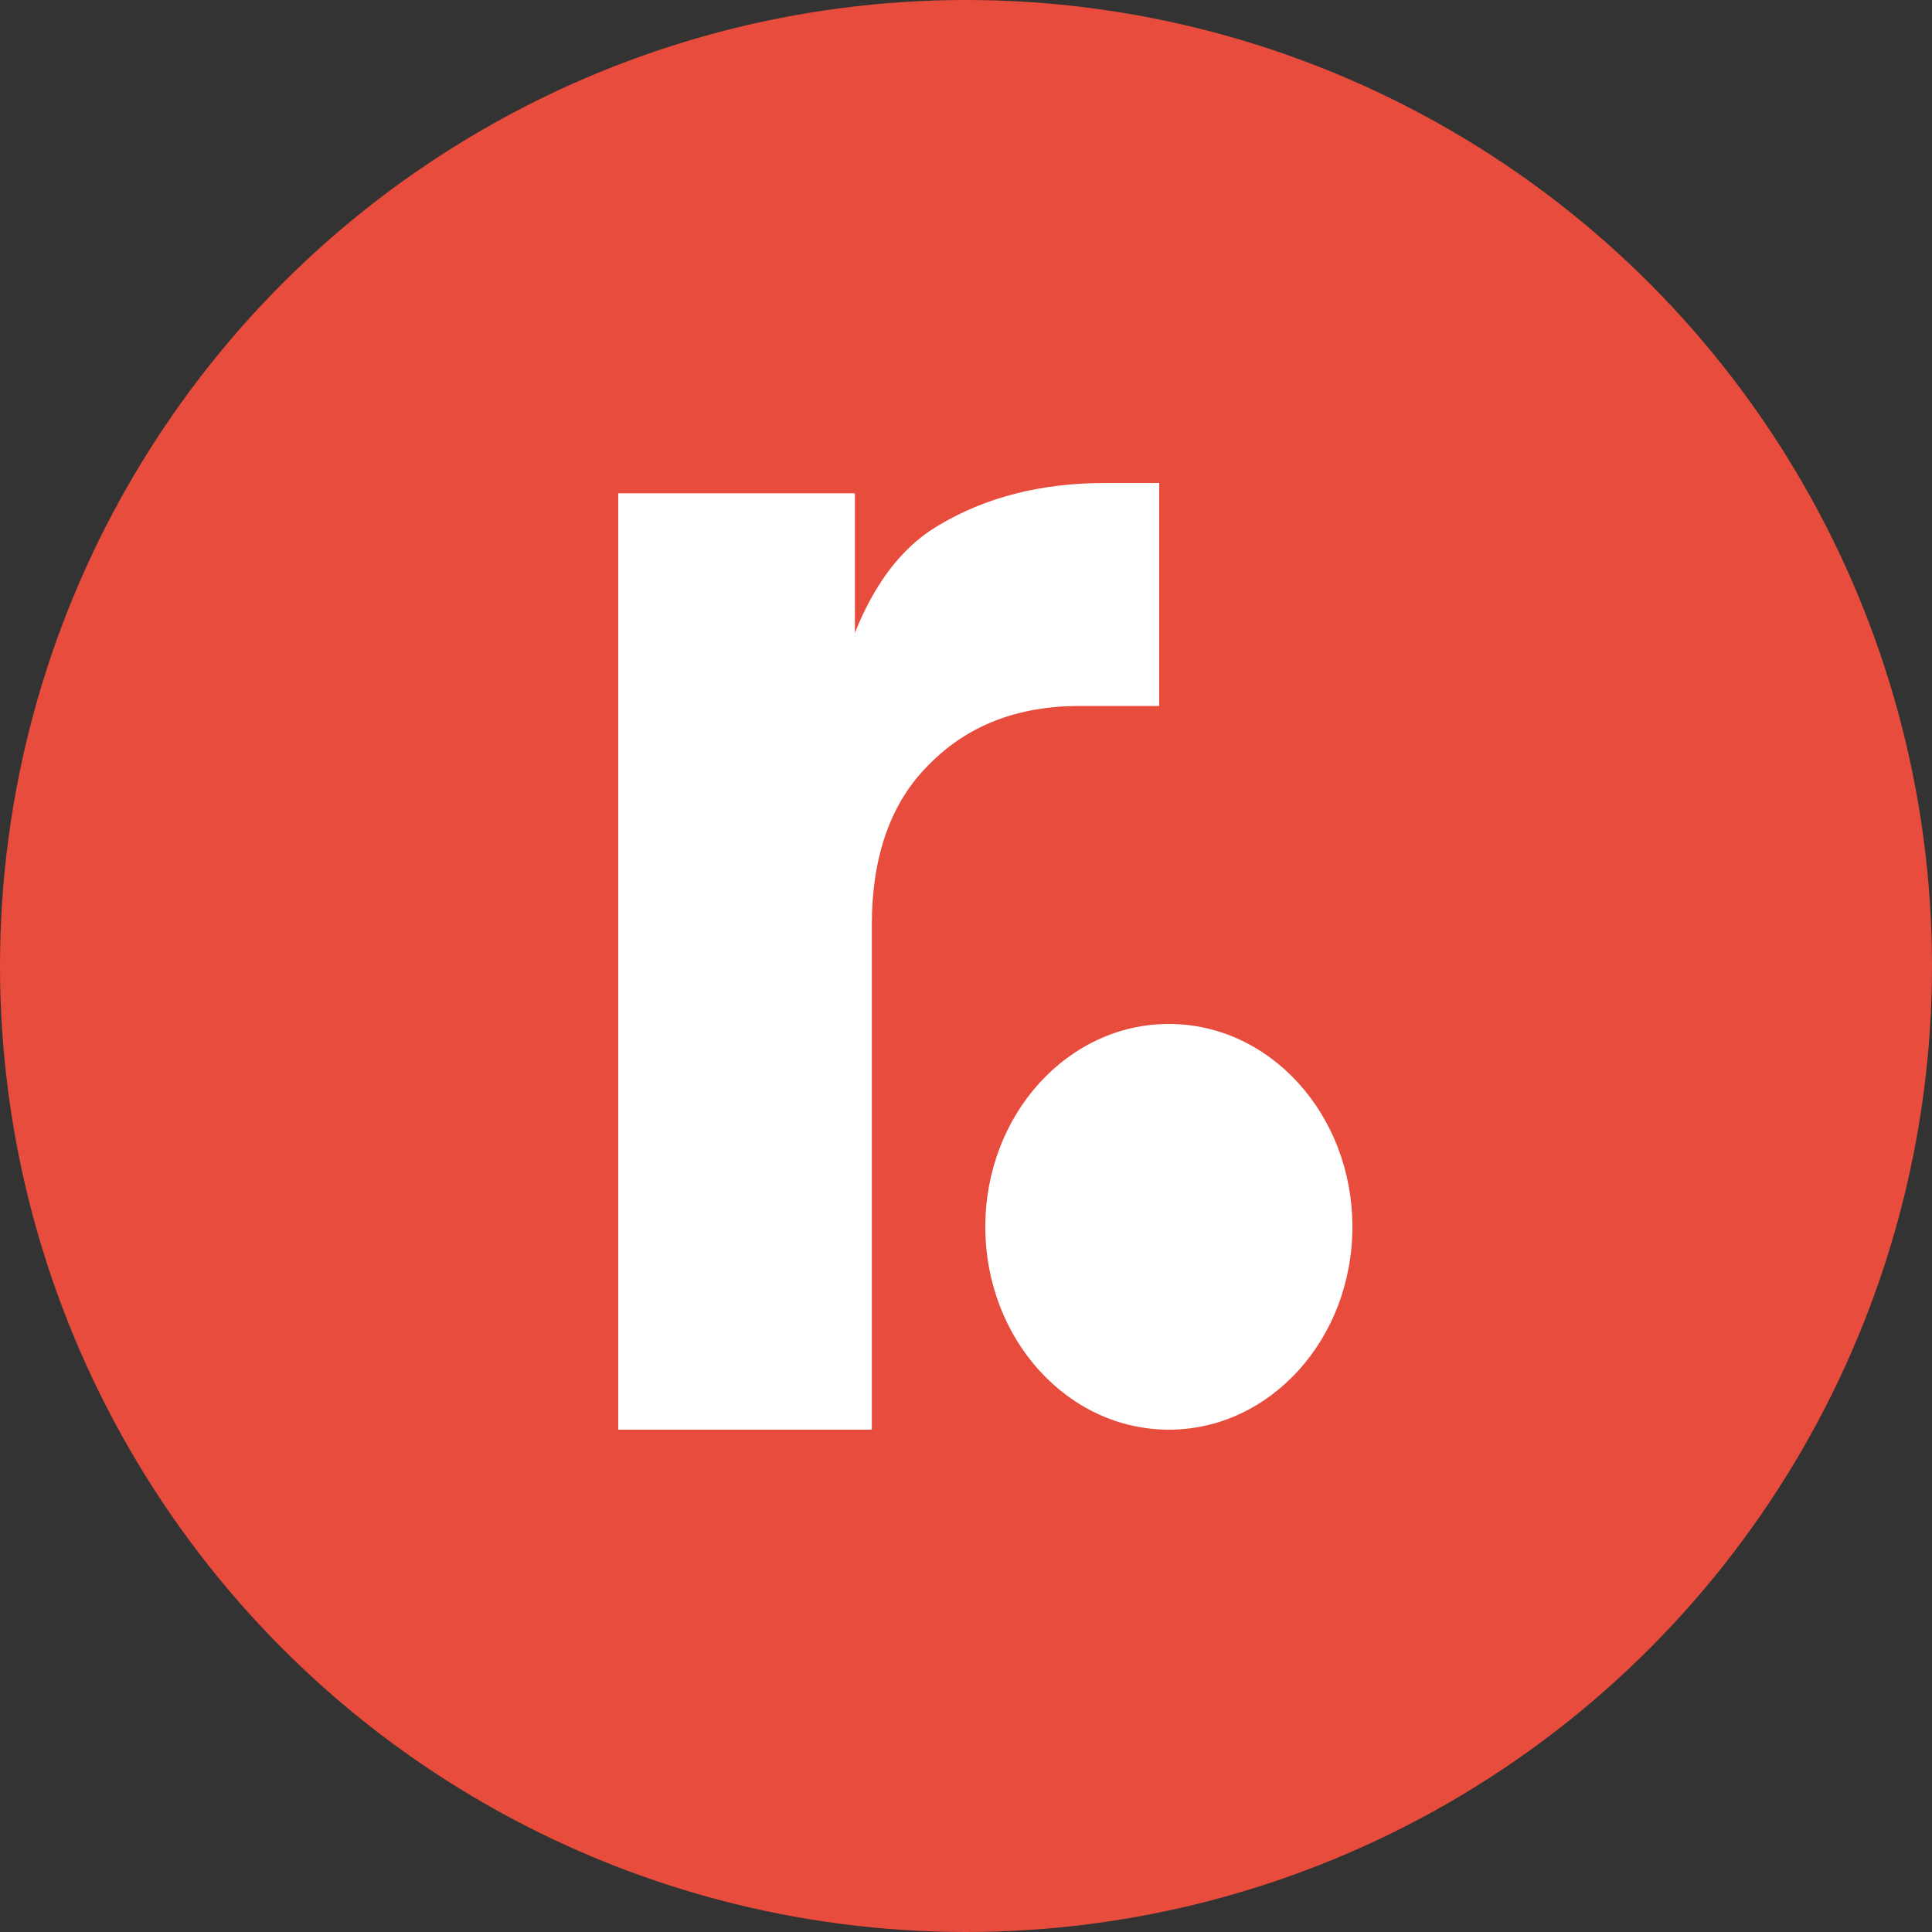
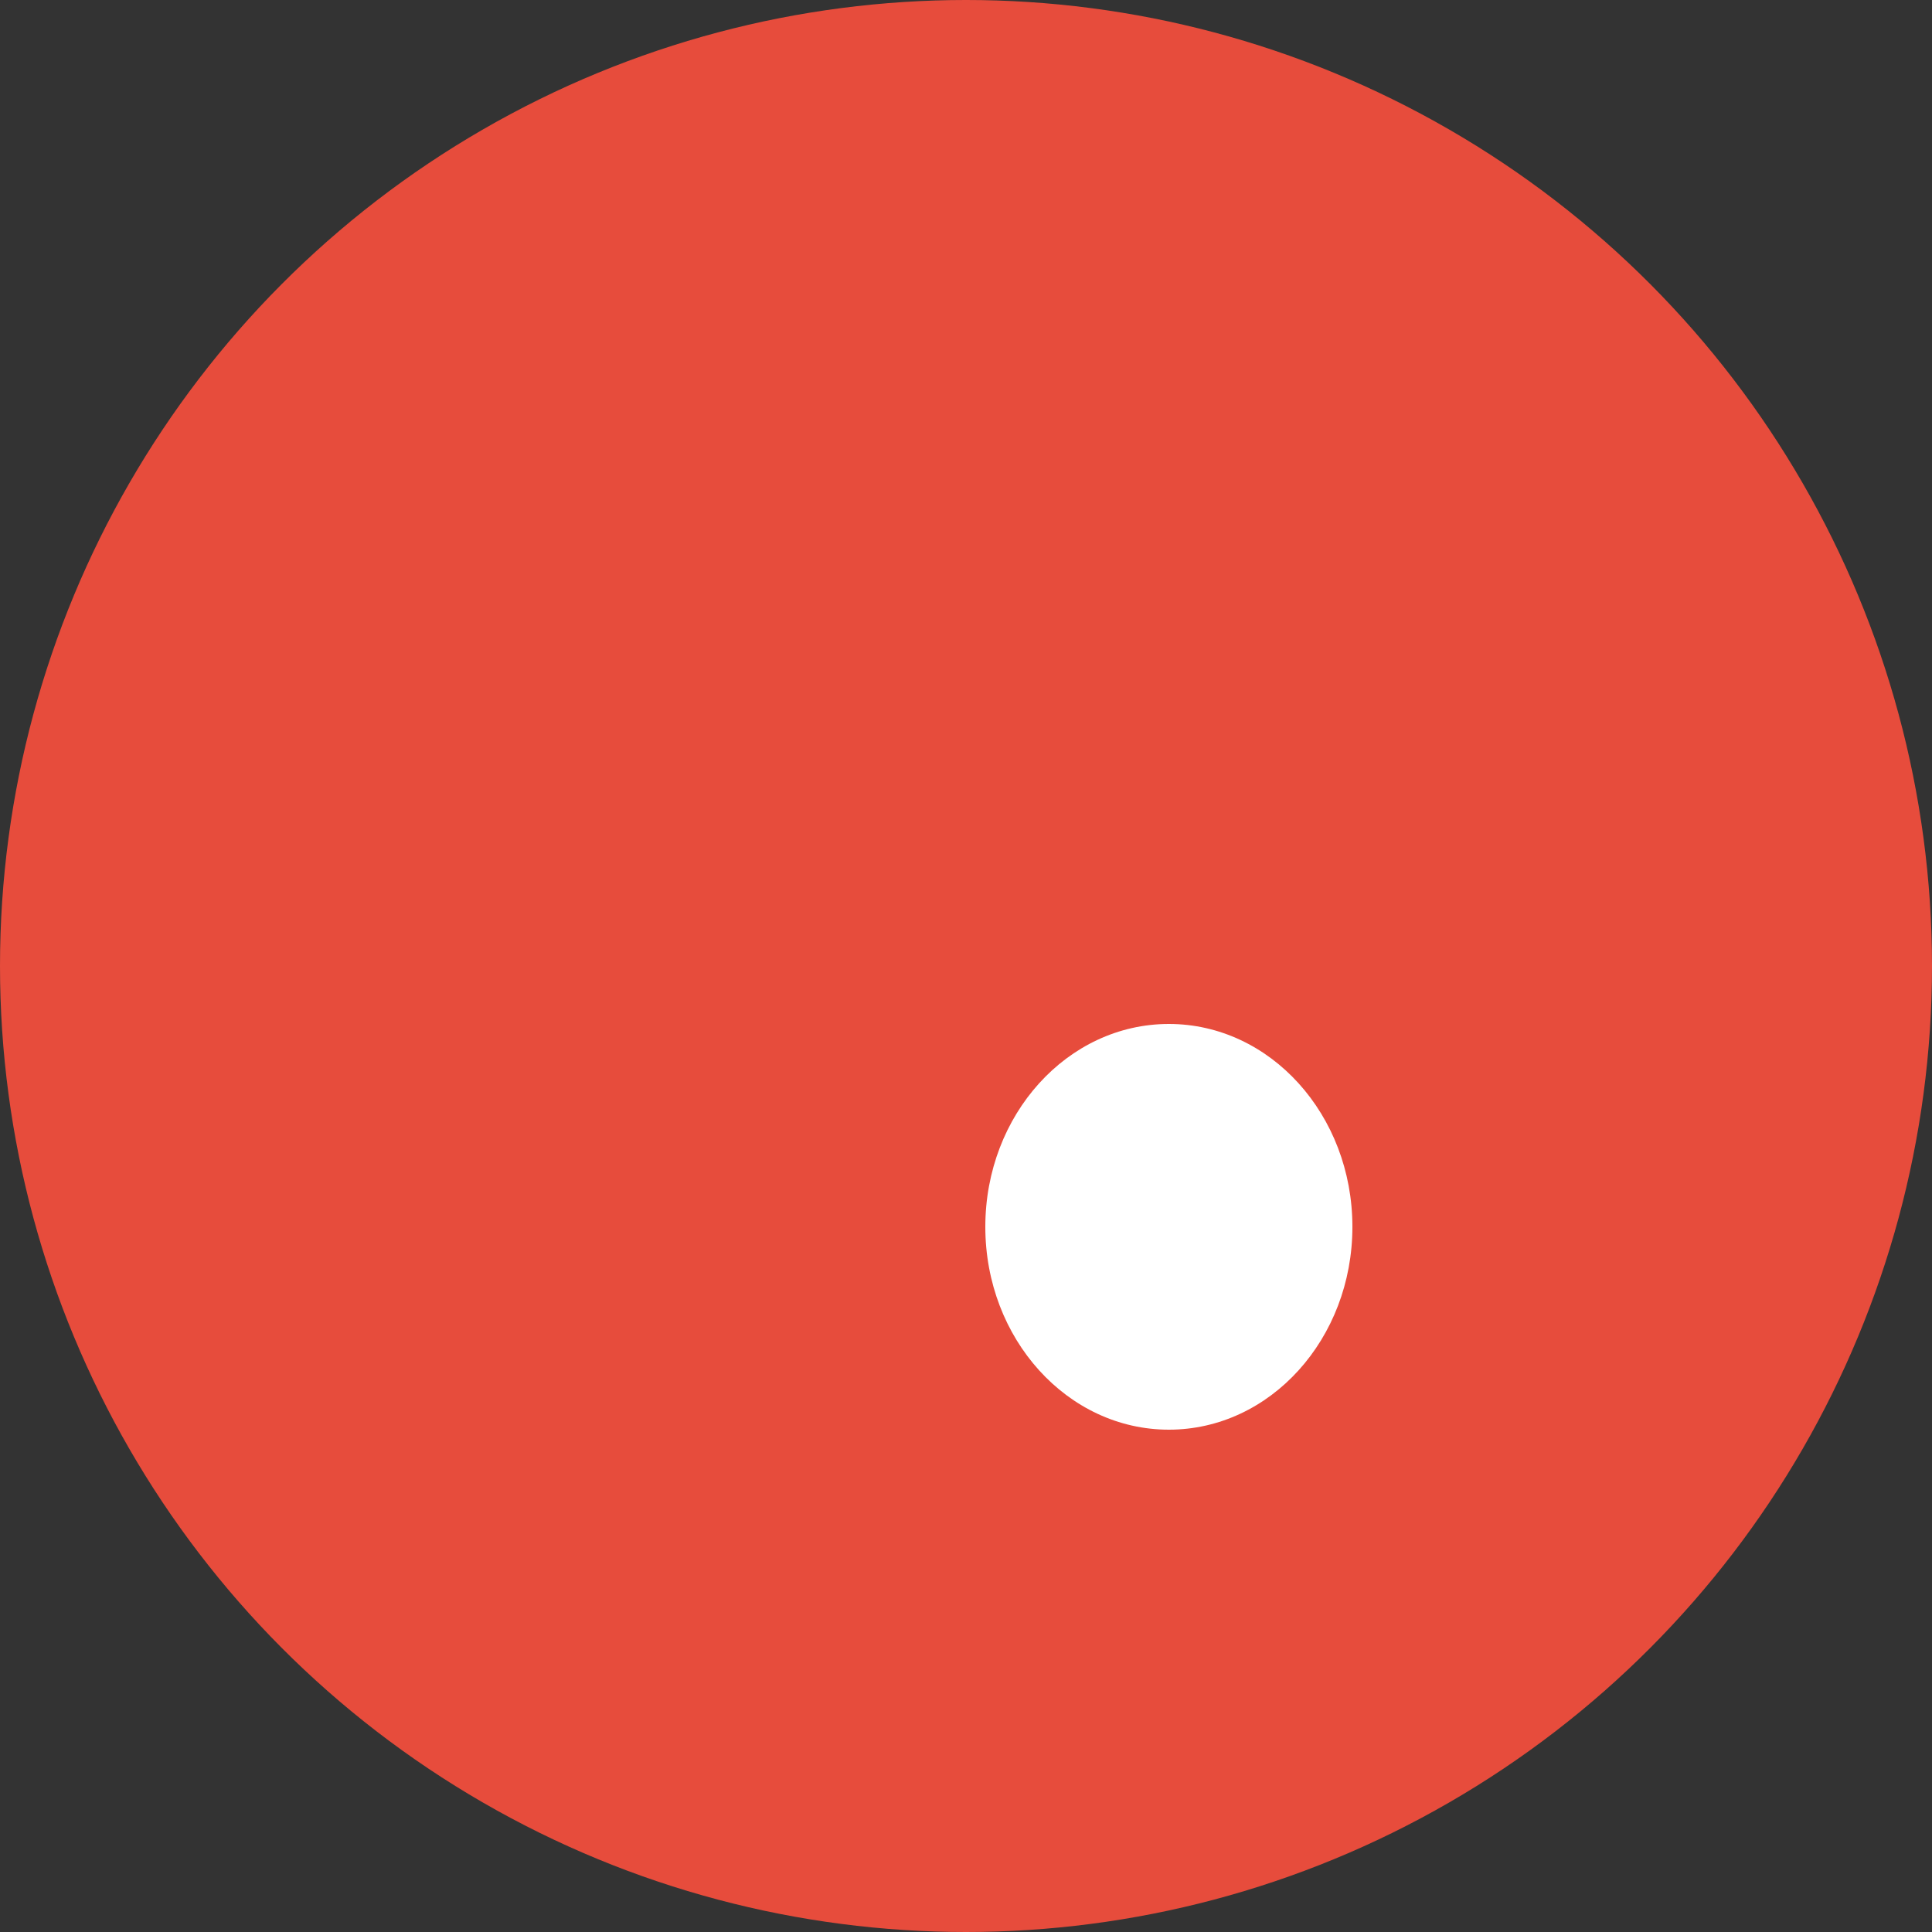
<svg xmlns="http://www.w3.org/2000/svg" version="1.1" width="100" height="100">
  <rect width="100%" height="100%" fill="#333333" stroke="none" />
  <svg width="100" height="100" viewBox="0 0 100 100" fill="none">
    <circle cx="50" cy="50" r="50" fill="#E74C3C" />
-     <path d="M32 74V25.533H44.25V37.161L43.375 35.475C44.425 31.391 46.146 28.64 48.538 27.219C50.987 25.74 53.875 25 57.2 25H60V36.54H55.888C52.679 36.54 50.083 37.546 48.1 39.558C46.117 41.511 45.125 44.292 45.125 47.902V74H32Z" fill="white" />
    <ellipse cx="60.5" cy="63.5" rx="9.5" ry="10.5" fill="white" />
  </svg>
  <style>@media (prefers-color-scheme: light) { :root { filter: none; } }
@media (prefers-color-scheme: dark) { :root { filter: none; } }
</style>
</svg>